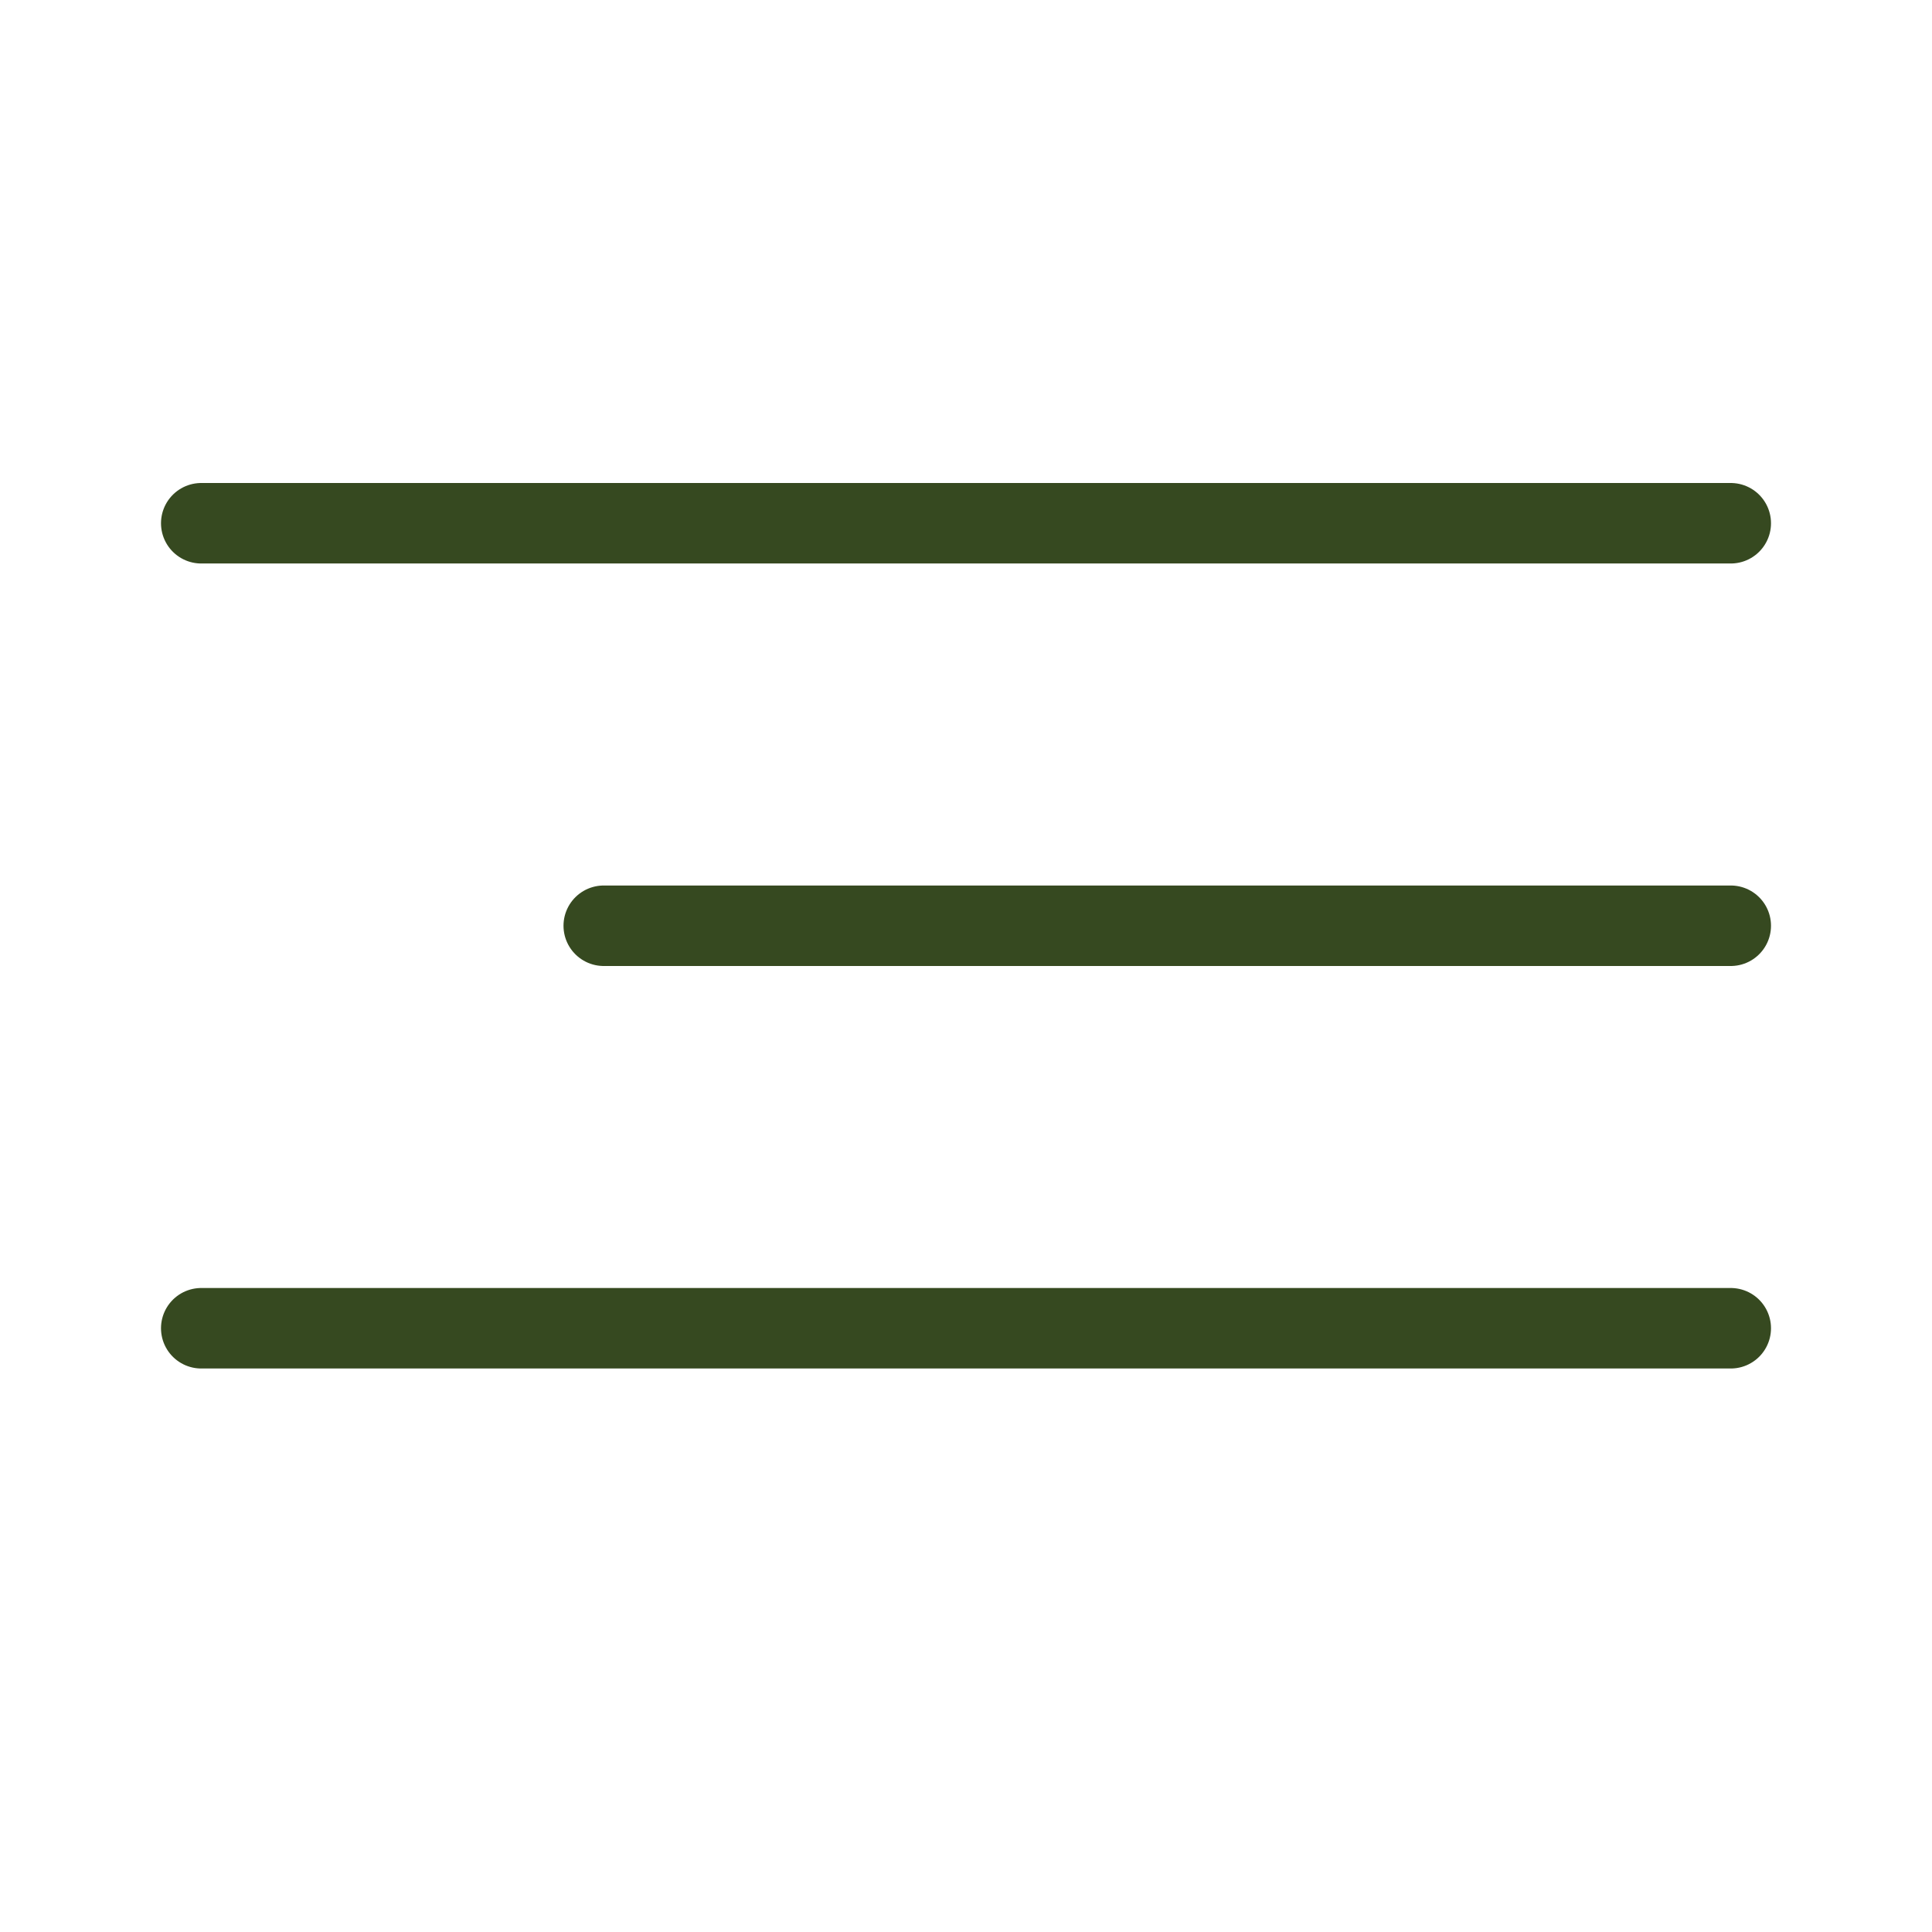
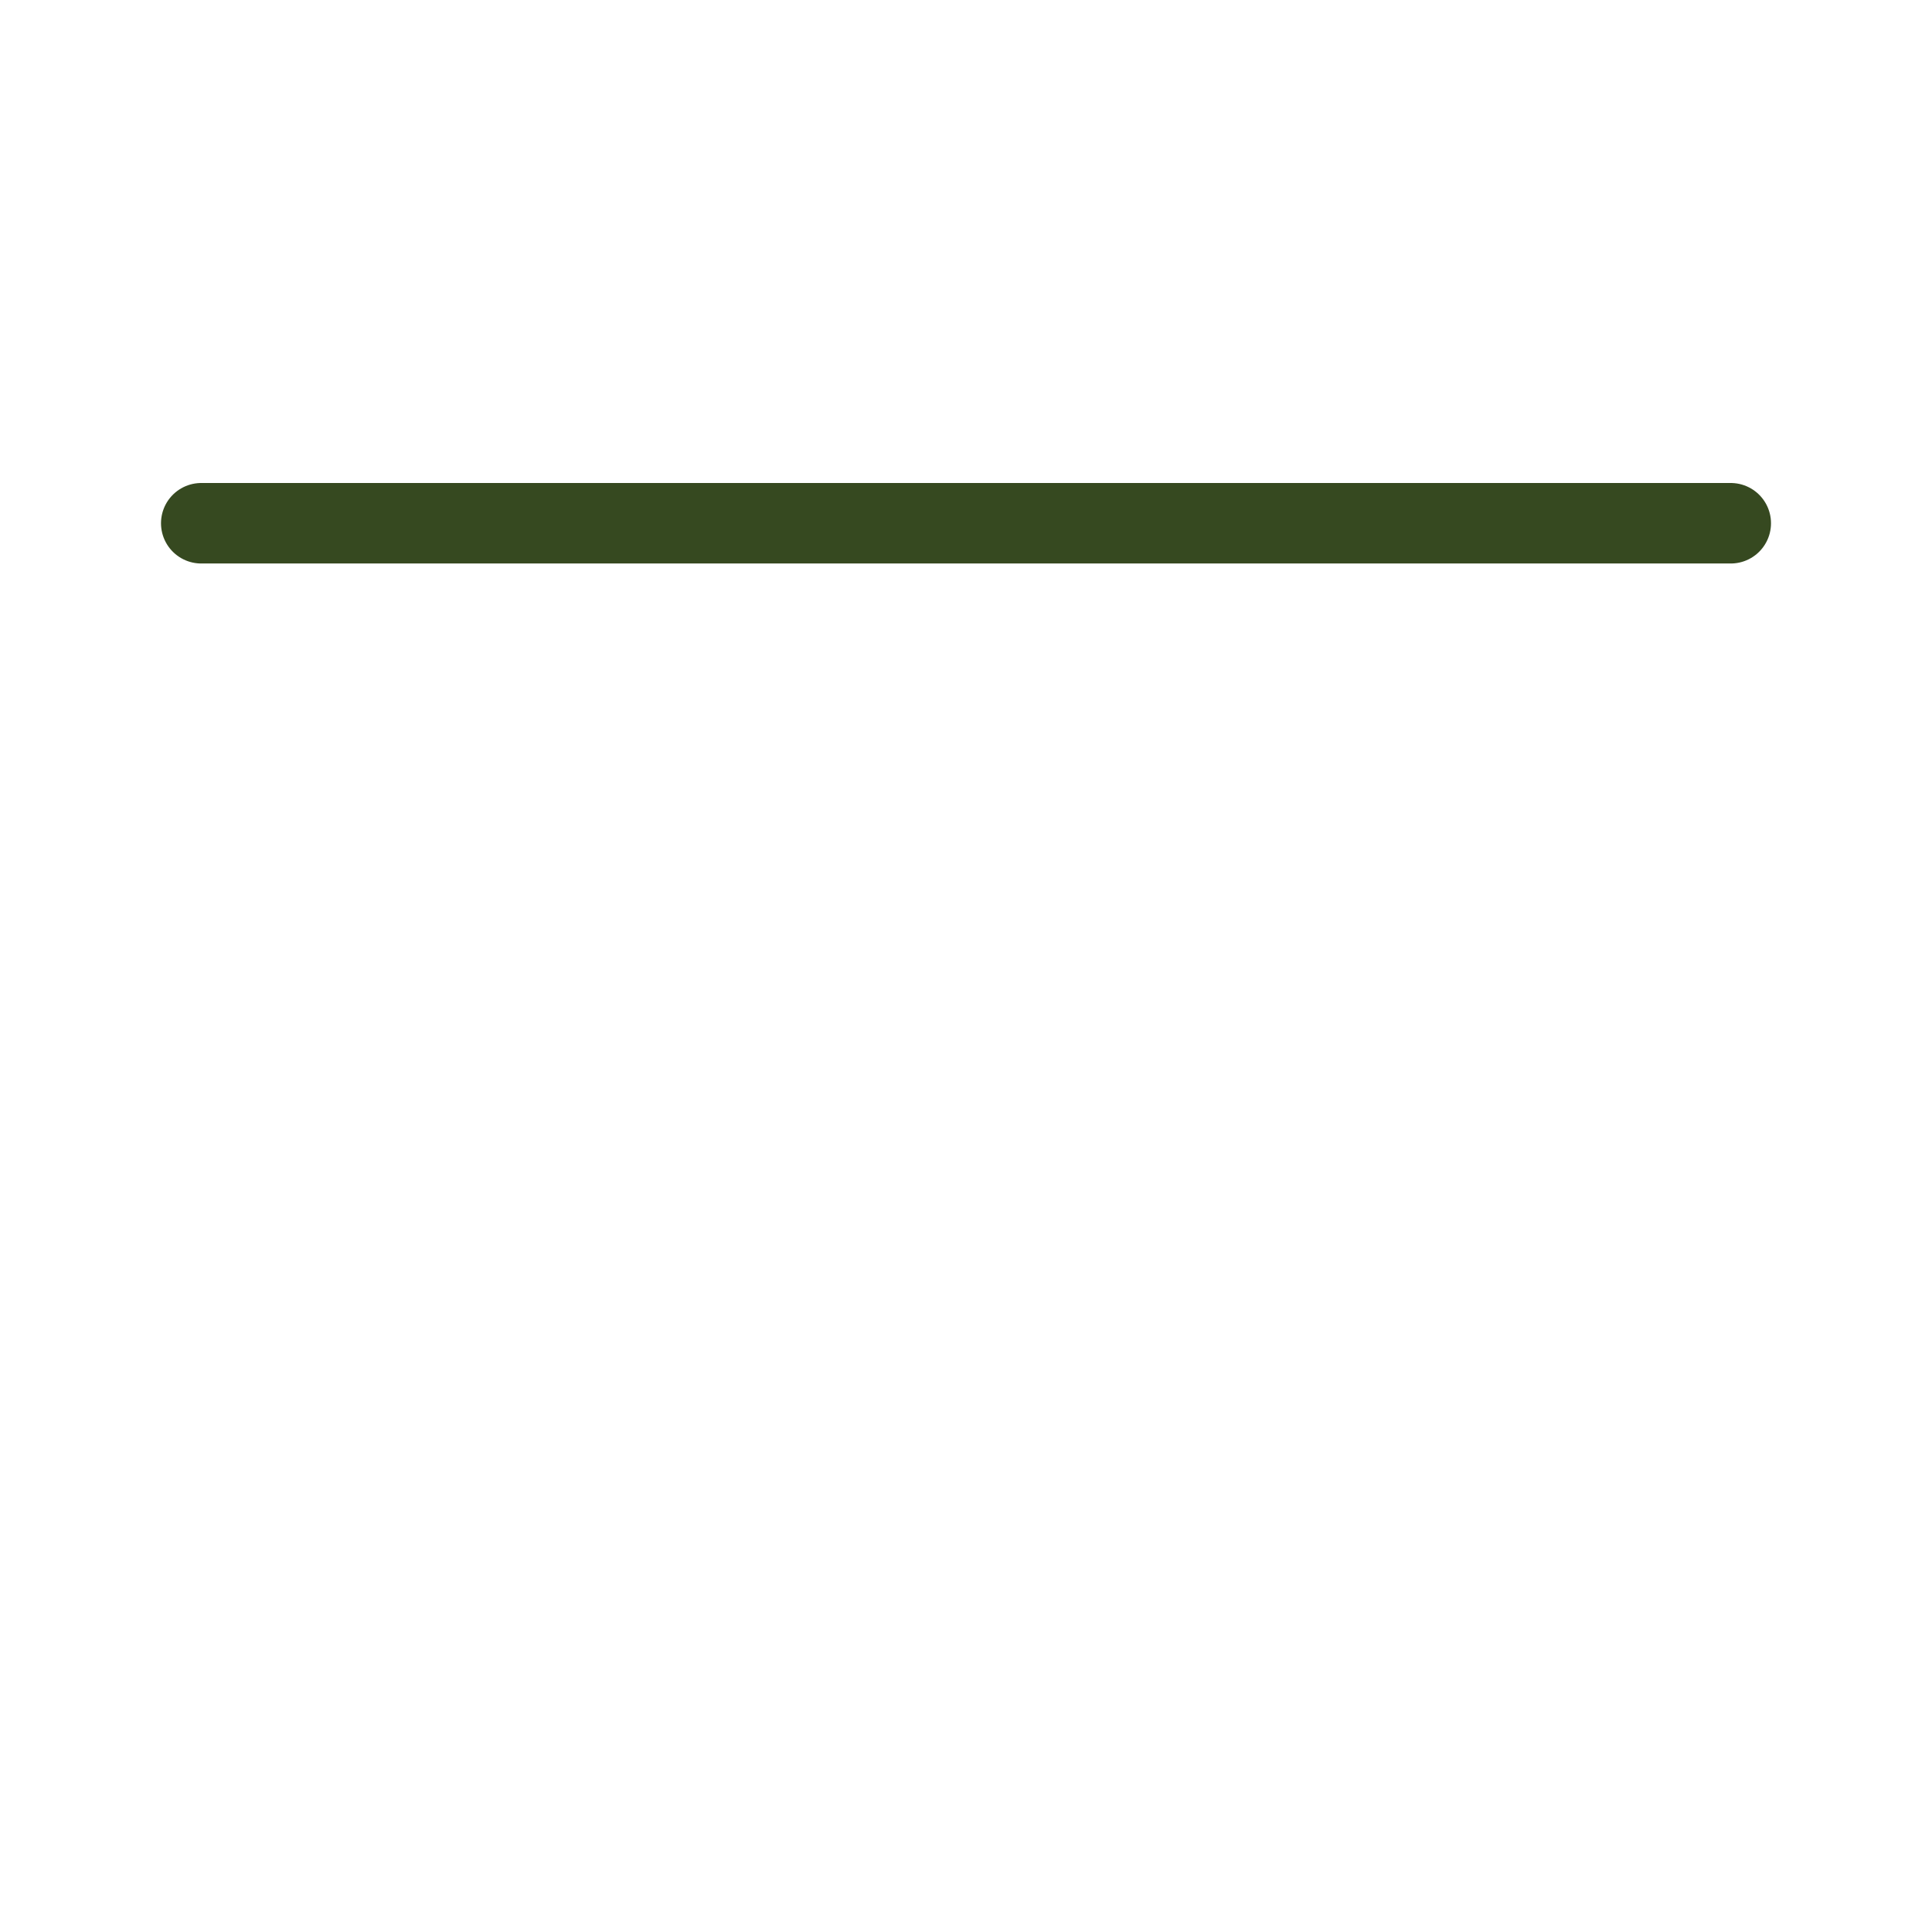
<svg xmlns="http://www.w3.org/2000/svg" width="24" height="24" viewBox="0 0 24 24" fill="none">
  <line x1="2.5" y1="6.5" x2="21.5" y2="6.5" stroke="#364920" stroke-linecap="round" />
-   <line x1="7.5" y1="11.5" x2="21.5" y2="11.5" stroke="#364920" stroke-linecap="round" />
-   <line x1="2.5" y1="16.5" x2="21.5" y2="16.5" stroke="#364920" stroke-linecap="round" />
</svg>